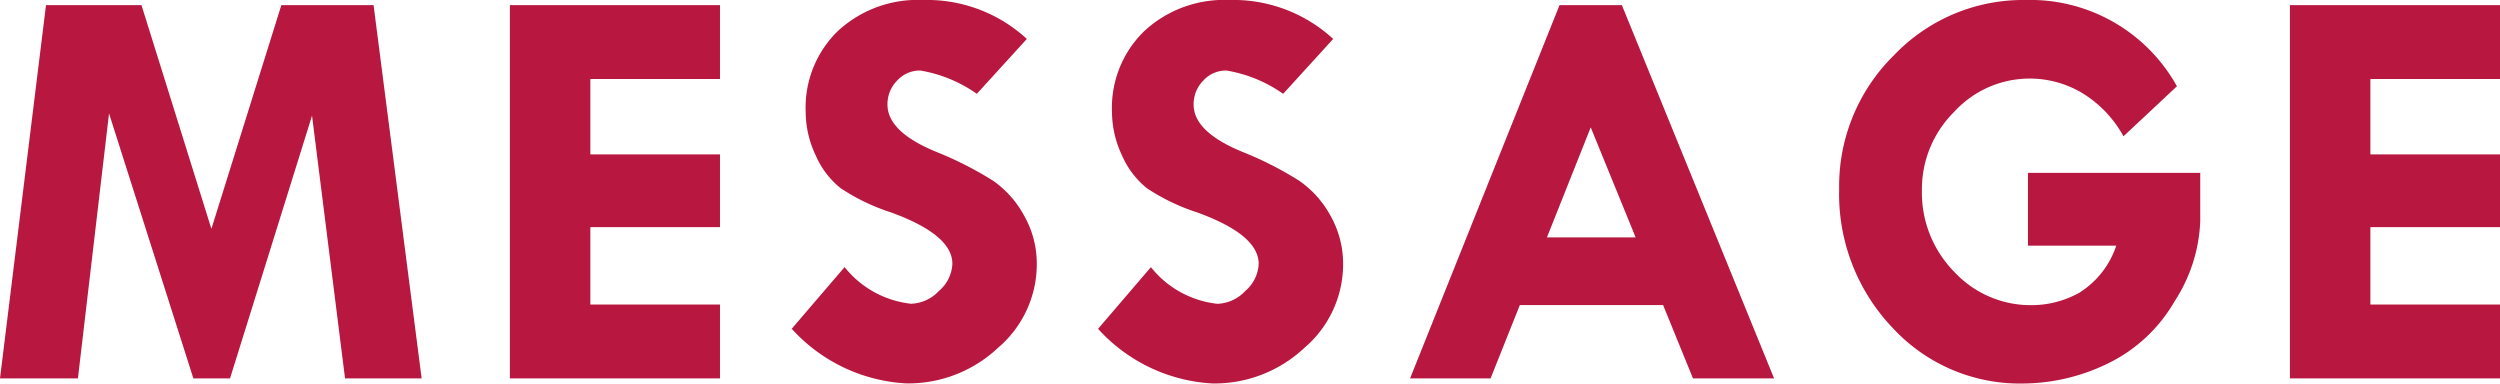
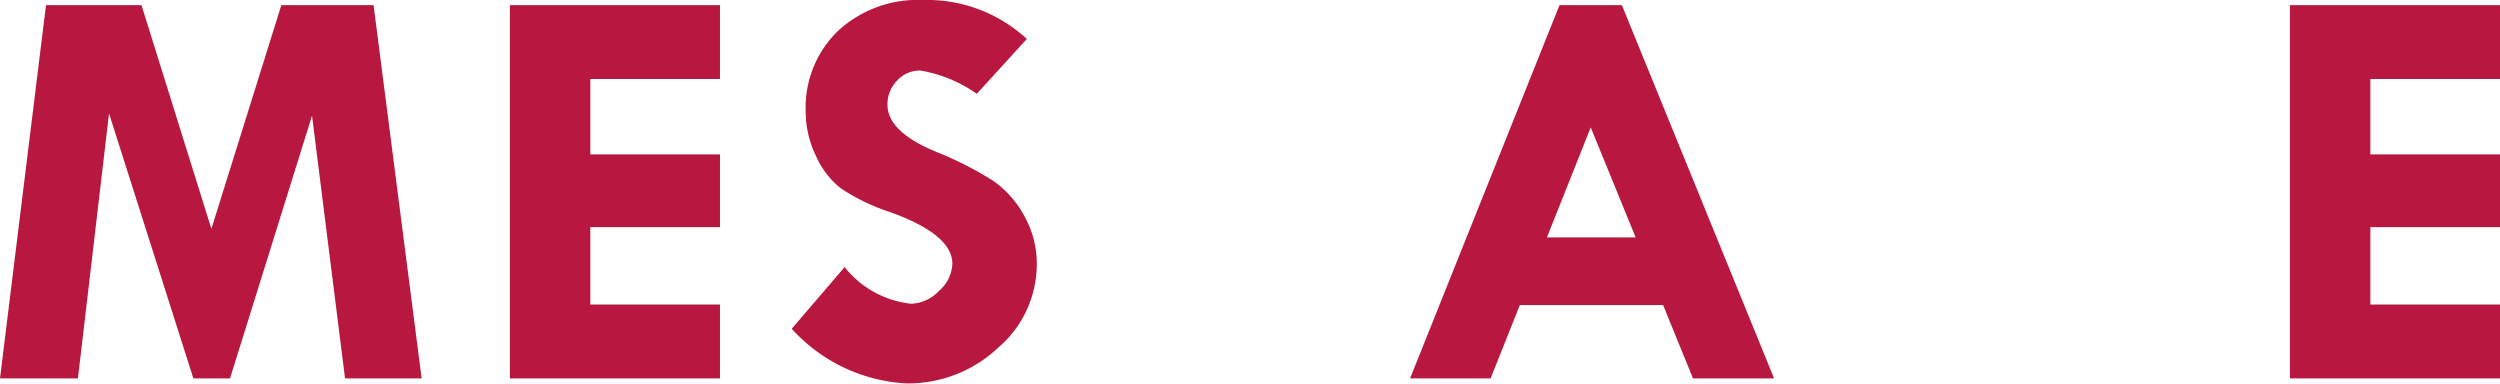
<svg xmlns="http://www.w3.org/2000/svg" viewBox="0 0 86.946 13.338">
  <title>pop_message</title>
  <path d="M1.6.178H4.92L7.352,7.959,9.785.178h3.207L14.664,13.16H12L10.852,4.023,8,13.16H6.725L3.792,3.945,2.71,13.16H0Z" style="fill:#b8183f" />
  <path d="M17.733.178H25.04v2.57H20.531V5.369H25.04V7.9H20.531v2.69H25.04v2.57H17.733Z" style="fill:#b8183f" />
  <path d="M35.712,1.354l-1.74,1.909A4.768,4.768,0,0,0,32,2.452a1.073,1.073,0,0,0-.8.351,1.165,1.165,0,0,0-.335.835q0,.959,1.74,1.661a12.2,12.2,0,0,1,1.928.984A3.513,3.513,0,0,1,35.618,7.5a3.384,3.384,0,0,1,.44,1.691,3.821,3.821,0,0,1-1.35,2.907,4.562,4.562,0,0,1-3.188,1.236,5.791,5.791,0,0,1-3.985-1.9l1.839-2.145a3.421,3.421,0,0,0,2.314,1.275,1.392,1.392,0,0,0,.969-.448,1.31,1.31,0,0,0,.465-.942q0-1.015-2.146-1.791a7.071,7.071,0,0,1-1.74-.838,2.969,2.969,0,0,1-.865-1.137,3.555,3.555,0,0,1-.351-1.527,3.709,3.709,0,0,1,1.127-2.809A4.086,4.086,0,0,1,32.093,0,5.127,5.127,0,0,1,35.712,1.354Z" style="fill:#b8183f" />
-   <path d="M46.366,1.354l-1.74,1.909a4.77,4.77,0,0,0-1.978-.811,1.071,1.071,0,0,0-.8.351,1.166,1.166,0,0,0-.336.835q0,.959,1.74,1.661a12.151,12.151,0,0,1,1.928.984A3.513,3.513,0,0,1,46.271,7.5a3.384,3.384,0,0,1,.44,1.691A3.82,3.82,0,0,1,45.362,12.1a4.566,4.566,0,0,1-3.189,1.236,5.789,5.789,0,0,1-3.984-1.9l1.838-2.145a3.425,3.425,0,0,0,2.314,1.275,1.39,1.39,0,0,0,.969-.448,1.31,1.31,0,0,0,.465-.942q0-1.015-2.146-1.791a7.071,7.071,0,0,1-1.74-.838,2.978,2.978,0,0,1-.865-1.137,3.555,3.555,0,0,1-.351-1.527A3.709,3.709,0,0,1,39.8,1.077,4.089,4.089,0,0,1,42.747,0,5.127,5.127,0,0,1,46.366,1.354Z" style="fill:#b8183f" />
-   <path d="M54.238.178h2.168L61.7,13.16H58.879L57.84,10.609H52.858L51.84,13.16h-2.8ZM55.323,4.43,53.8,8.256h3.085Z" style="fill:#b8183f" />
-   <path d="M75.71,3l-1.859,1.74a4.011,4.011,0,0,0-1.443-1.509,3.56,3.56,0,0,0-4.445.659,3.786,3.786,0,0,0-1.122,2.728,3.925,3.925,0,0,0,1.122,2.833,3.623,3.623,0,0,0,2.7,1.162,3.411,3.411,0,0,0,1.657-.435A3.073,3.073,0,0,0,73.6,8.543H70.529V6.012h5.992v1.68a5.485,5.485,0,0,1-.89,2.784,5.389,5.389,0,0,1-2.343,2.175,6.816,6.816,0,0,1-2.937.687,6.02,6.02,0,0,1-4.539-1.947,6.732,6.732,0,0,1-1.849-4.816,6.376,6.376,0,0,1,1.9-4.647A6.21,6.21,0,0,1,70.45,0,5.833,5.833,0,0,1,75.71,3Z" style="fill:#b8183f" />
+   <path d="M54.238.178h2.168L61.7,13.16H58.879L57.84,10.609H52.858L51.84,13.16h-2.8ZM55.323,4.43,53.8,8.256h3.085" style="fill:#b8183f" />
  <path d="M79.64.178h7.306v2.57H82.438V5.369h4.508V7.9H82.438v2.69h4.508v2.57H79.64Z" style="fill:#b8183f" />
</svg>